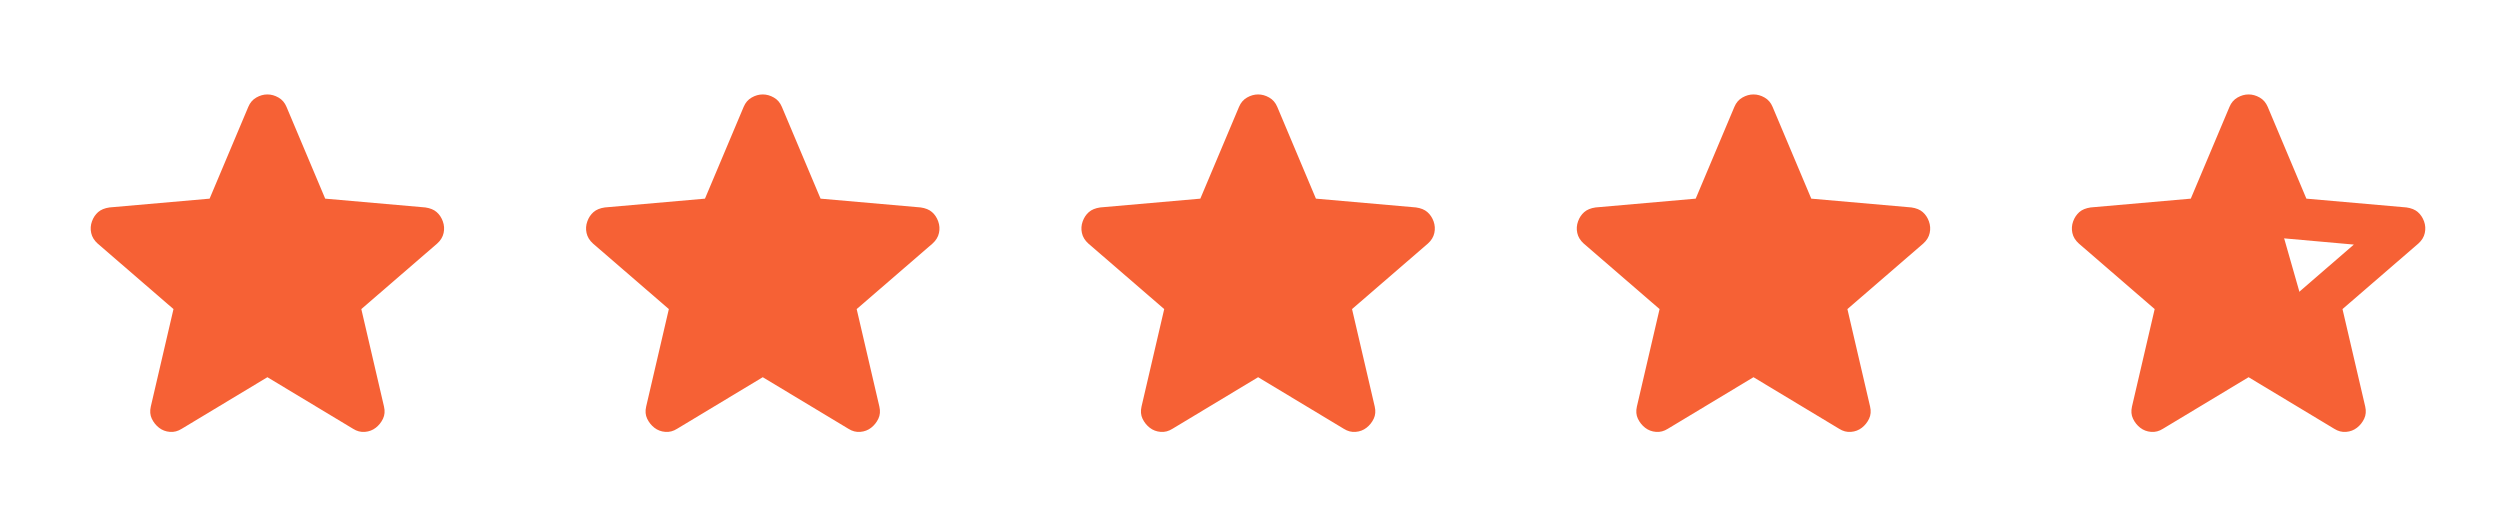
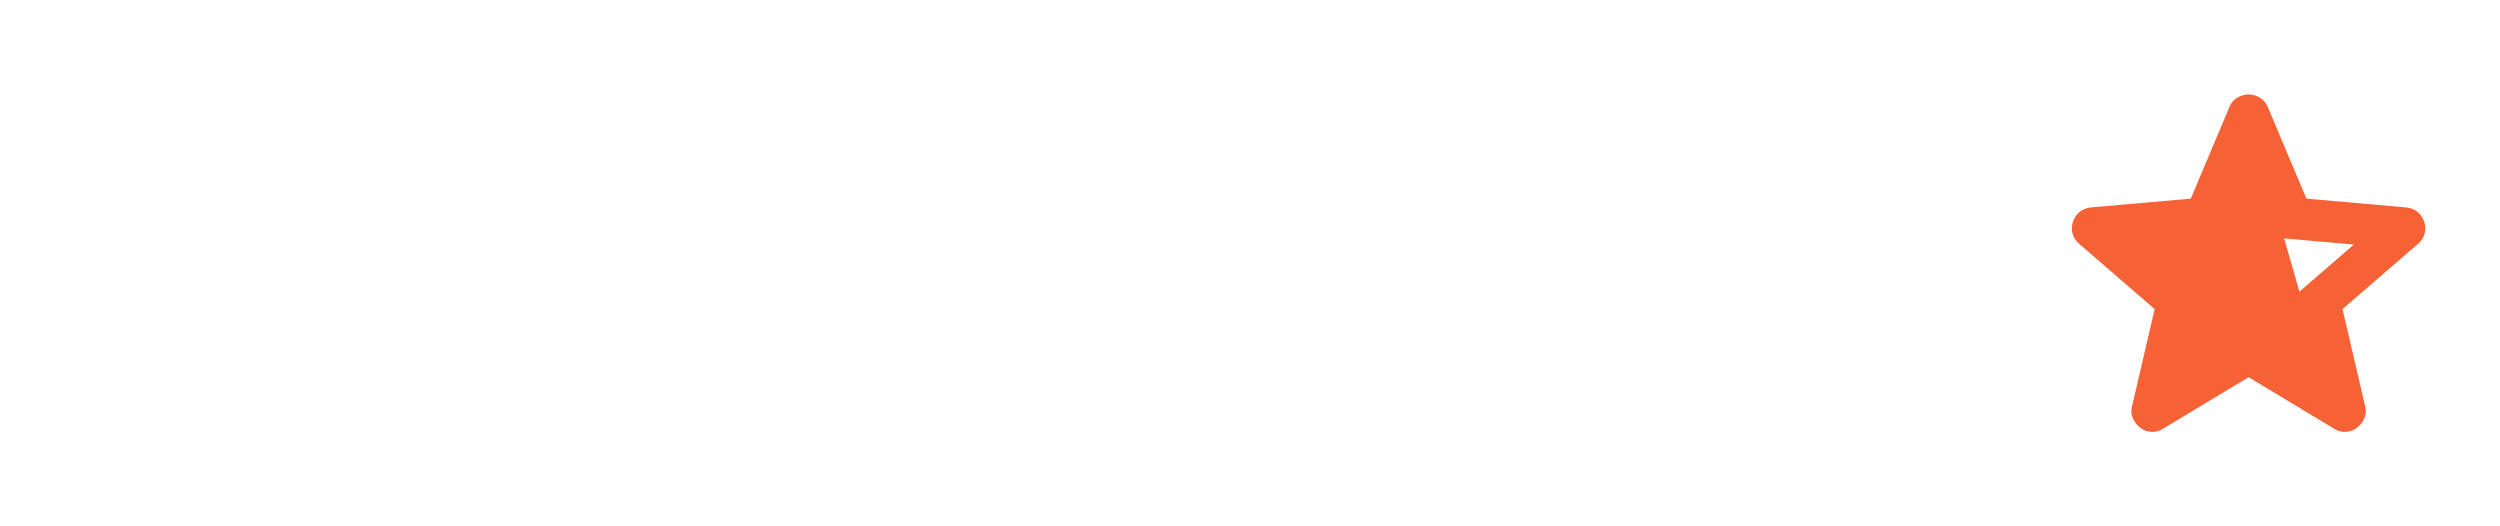
<svg xmlns="http://www.w3.org/2000/svg" width="76" height="16" viewBox="0 0 76 16" fill="none">
  <mask id="mask0_12538_10857" style="mask-type:alpha" maskUnits="userSpaceOnUse" x="0" y="0" width="16" height="16">
-     <rect x="0.593" width="15.059" height="15.059" fill="#D9D9D9" />
-   </mask>
+     </mask>
  <g mask="url(#mask0_12538_10857)">
-     <path d="M8.129 11.467L5.525 13.035C5.41 13.108 5.29 13.14 5.164 13.129C5.039 13.119 4.929 13.077 4.835 13.004C4.741 12.931 4.668 12.839 4.615 12.729C4.563 12.62 4.553 12.497 4.584 12.361L5.274 9.396L2.968 7.404C2.864 7.31 2.798 7.203 2.772 7.082C2.746 6.962 2.754 6.844 2.796 6.729C2.837 6.614 2.9 6.52 2.984 6.447C3.068 6.374 3.183 6.327 3.329 6.306L6.372 6.039L7.549 3.247C7.601 3.122 7.682 3.027 7.792 2.965C7.902 2.902 8.014 2.871 8.129 2.871C8.244 2.871 8.356 2.902 8.466 2.965C8.576 3.027 8.657 3.122 8.709 3.247L9.886 6.039L12.929 6.306C13.075 6.327 13.191 6.374 13.274 6.447C13.358 6.52 13.421 6.614 13.462 6.729C13.504 6.844 13.512 6.962 13.486 7.082C13.46 7.203 13.395 7.31 13.29 7.404L10.984 9.396L11.674 12.361C11.706 12.497 11.695 12.62 11.643 12.729C11.591 12.839 11.517 12.931 11.423 13.004C11.329 13.077 11.219 13.119 11.094 13.129C10.968 13.14 10.848 13.108 10.733 13.035L8.129 11.467Z" fill="#F66135" />
-   </g>
+     </g>
  <mask id="mask1_12538_10857" style="mask-type:alpha" maskUnits="userSpaceOnUse" x="15" y="0" width="16" height="16">
    <rect x="15.652" width="15.059" height="15.059" fill="#D9D9D9" />
  </mask>
  <g mask="url(#mask1_12538_10857)">
-     <path d="M23.188 11.467L20.584 13.035C20.469 13.108 20.349 13.14 20.223 13.129C20.098 13.119 19.988 13.077 19.894 13.004C19.8 12.931 19.727 12.839 19.674 12.729C19.622 12.62 19.611 12.497 19.643 12.361L20.333 9.396L18.027 7.404C17.923 7.31 17.857 7.203 17.831 7.082C17.805 6.962 17.813 6.844 17.855 6.729C17.896 6.614 17.959 6.52 18.043 6.447C18.127 6.374 18.242 6.327 18.388 6.306L21.431 6.039L22.608 3.247C22.66 3.122 22.741 3.027 22.851 2.965C22.961 2.902 23.073 2.871 23.188 2.871C23.303 2.871 23.416 2.902 23.525 2.965C23.635 3.027 23.716 3.122 23.768 3.247L24.945 6.039L27.988 6.306C28.134 6.327 28.25 6.374 28.333 6.447C28.417 6.52 28.48 6.614 28.521 6.729C28.563 6.844 28.571 6.962 28.545 7.082C28.519 7.203 28.453 7.31 28.349 7.404L26.043 9.396L26.733 12.361C26.765 12.497 26.754 12.62 26.702 12.729C26.649 12.839 26.576 12.931 26.482 13.004C26.388 13.077 26.278 13.119 26.153 13.129C26.027 13.14 25.907 13.108 25.792 13.035L23.188 11.467Z" fill="#F66135" />
-   </g>
+     </g>
  <mask id="mask2_12538_10857" style="mask-type:alpha" maskUnits="userSpaceOnUse" x="30" y="0" width="16" height="16">
-     <rect x="30.711" width="15.059" height="15.059" fill="#D9D9D9" />
-   </mask>
+     </mask>
  <g mask="url(#mask2_12538_10857)">
    <path d="M38.247 11.467L35.643 13.035C35.528 13.108 35.408 13.14 35.282 13.129C35.157 13.119 35.047 13.077 34.953 13.004C34.859 12.931 34.786 12.839 34.733 12.729C34.681 12.62 34.671 12.497 34.702 12.361L35.392 9.396L33.086 7.404C32.982 7.31 32.916 7.203 32.89 7.082C32.864 6.962 32.872 6.844 32.914 6.729C32.956 6.614 33.018 6.52 33.102 6.447C33.186 6.374 33.301 6.327 33.447 6.306L36.49 6.039L37.667 3.247C37.719 3.122 37.8 3.027 37.91 2.965C38.02 2.902 38.132 2.871 38.247 2.871C38.362 2.871 38.474 2.902 38.584 2.965C38.694 3.027 38.775 3.122 38.828 3.247L40.004 6.039L43.047 6.306C43.194 6.327 43.309 6.374 43.392 6.447C43.476 6.52 43.539 6.614 43.581 6.729C43.622 6.844 43.63 6.962 43.604 7.082C43.578 7.203 43.513 7.31 43.408 7.404L41.102 9.396L41.792 12.361C41.824 12.497 41.813 12.62 41.761 12.729C41.709 12.839 41.635 12.931 41.541 13.004C41.447 13.077 41.337 13.119 41.212 13.129C41.086 13.14 40.966 13.108 40.851 13.035L38.247 11.467Z" fill="#F66135" />
  </g>
  <mask id="mask3_12538_10857" style="mask-type:alpha" maskUnits="userSpaceOnUse" x="45" y="0" width="16" height="16">
    <rect x="45.77" width="15.059" height="15.059" fill="#D9D9D9" />
  </mask>
  <g mask="url(#mask3_12538_10857)">
-     <path d="M53.306 11.467L50.702 13.035C50.587 13.108 50.467 13.14 50.341 13.129C50.216 13.119 50.106 13.077 50.012 13.004C49.918 12.931 49.845 12.839 49.792 12.729C49.74 12.62 49.73 12.497 49.761 12.361L50.451 9.396L48.145 7.404C48.041 7.31 47.975 7.203 47.949 7.082C47.923 6.962 47.931 6.844 47.973 6.729C48.014 6.614 48.077 6.52 48.161 6.447C48.245 6.374 48.36 6.327 48.506 6.306L51.549 6.039L52.726 3.247C52.778 3.122 52.859 3.027 52.969 2.965C53.079 2.902 53.191 2.871 53.306 2.871C53.421 2.871 53.534 2.902 53.643 2.965C53.753 3.027 53.834 3.122 53.886 3.247L55.063 6.039L58.106 6.306C58.253 6.327 58.368 6.374 58.451 6.447C58.535 6.52 58.598 6.614 58.639 6.729C58.681 6.844 58.689 6.962 58.663 7.082C58.637 7.203 58.572 7.31 58.467 7.404L56.161 9.396L56.851 12.361C56.883 12.497 56.872 12.62 56.82 12.729C56.768 12.839 56.694 12.931 56.6 13.004C56.506 13.077 56.396 13.119 56.271 13.129C56.145 13.14 56.025 13.108 55.91 13.035L53.306 11.467Z" fill="#F66135" />
-   </g>
+     </g>
  <path d="M67.334 6.575L68.141 4.588L69.396 7.098L70.023 9.294L71.278 12.431L68.649 10.479L66.348 11.78V8.852L64.376 6.9L67.334 6.575Z" fill="#F66135" />
  <mask id="mask4_12538_10857" style="mask-type:alpha" maskUnits="userSpaceOnUse" x="60" y="0" width="16" height="16">
    <rect x="60.829" width="15.059" height="15.059" fill="#D9D9D9" />
  </mask>
  <g mask="url(#mask4_12538_10857)">
    <path d="M66.381 11.184L68.357 9.992L70.334 11.2L69.816 8.941L71.557 7.435L69.267 7.231L68.357 5.098L67.448 7.216L65.157 7.42L66.898 8.941L66.381 11.184ZM68.357 11.467L65.753 13.035C65.638 13.108 65.518 13.14 65.393 13.129C65.267 13.119 65.157 13.077 65.063 13.004C64.969 12.931 64.896 12.839 64.844 12.729C64.791 12.62 64.781 12.497 64.812 12.361L65.502 9.396L63.197 7.404C63.092 7.31 63.026 7.203 63 7.082C62.974 6.962 62.982 6.844 63.024 6.729C63.066 6.614 63.129 6.52 63.212 6.447C63.296 6.374 63.411 6.327 63.557 6.306L66.6 6.039L67.777 3.247C67.829 3.122 67.91 3.027 68.02 2.965C68.13 2.902 68.242 2.871 68.357 2.871C68.472 2.871 68.585 2.902 68.695 2.965C68.804 3.027 68.885 3.122 68.938 3.247L70.114 6.039L73.157 6.306C73.304 6.327 73.419 6.374 73.502 6.447C73.586 6.52 73.649 6.614 73.691 6.729C73.733 6.844 73.74 6.962 73.714 7.082C73.688 7.203 73.623 7.31 73.518 7.404L71.212 9.396L71.903 12.361C71.934 12.497 71.923 12.62 71.871 12.729C71.819 12.839 71.746 12.931 71.651 13.004C71.557 13.077 71.448 13.119 71.322 13.129C71.197 13.14 71.076 13.108 70.961 13.035L68.357 11.467Z" fill="#F66135" />
  </g>
</svg>